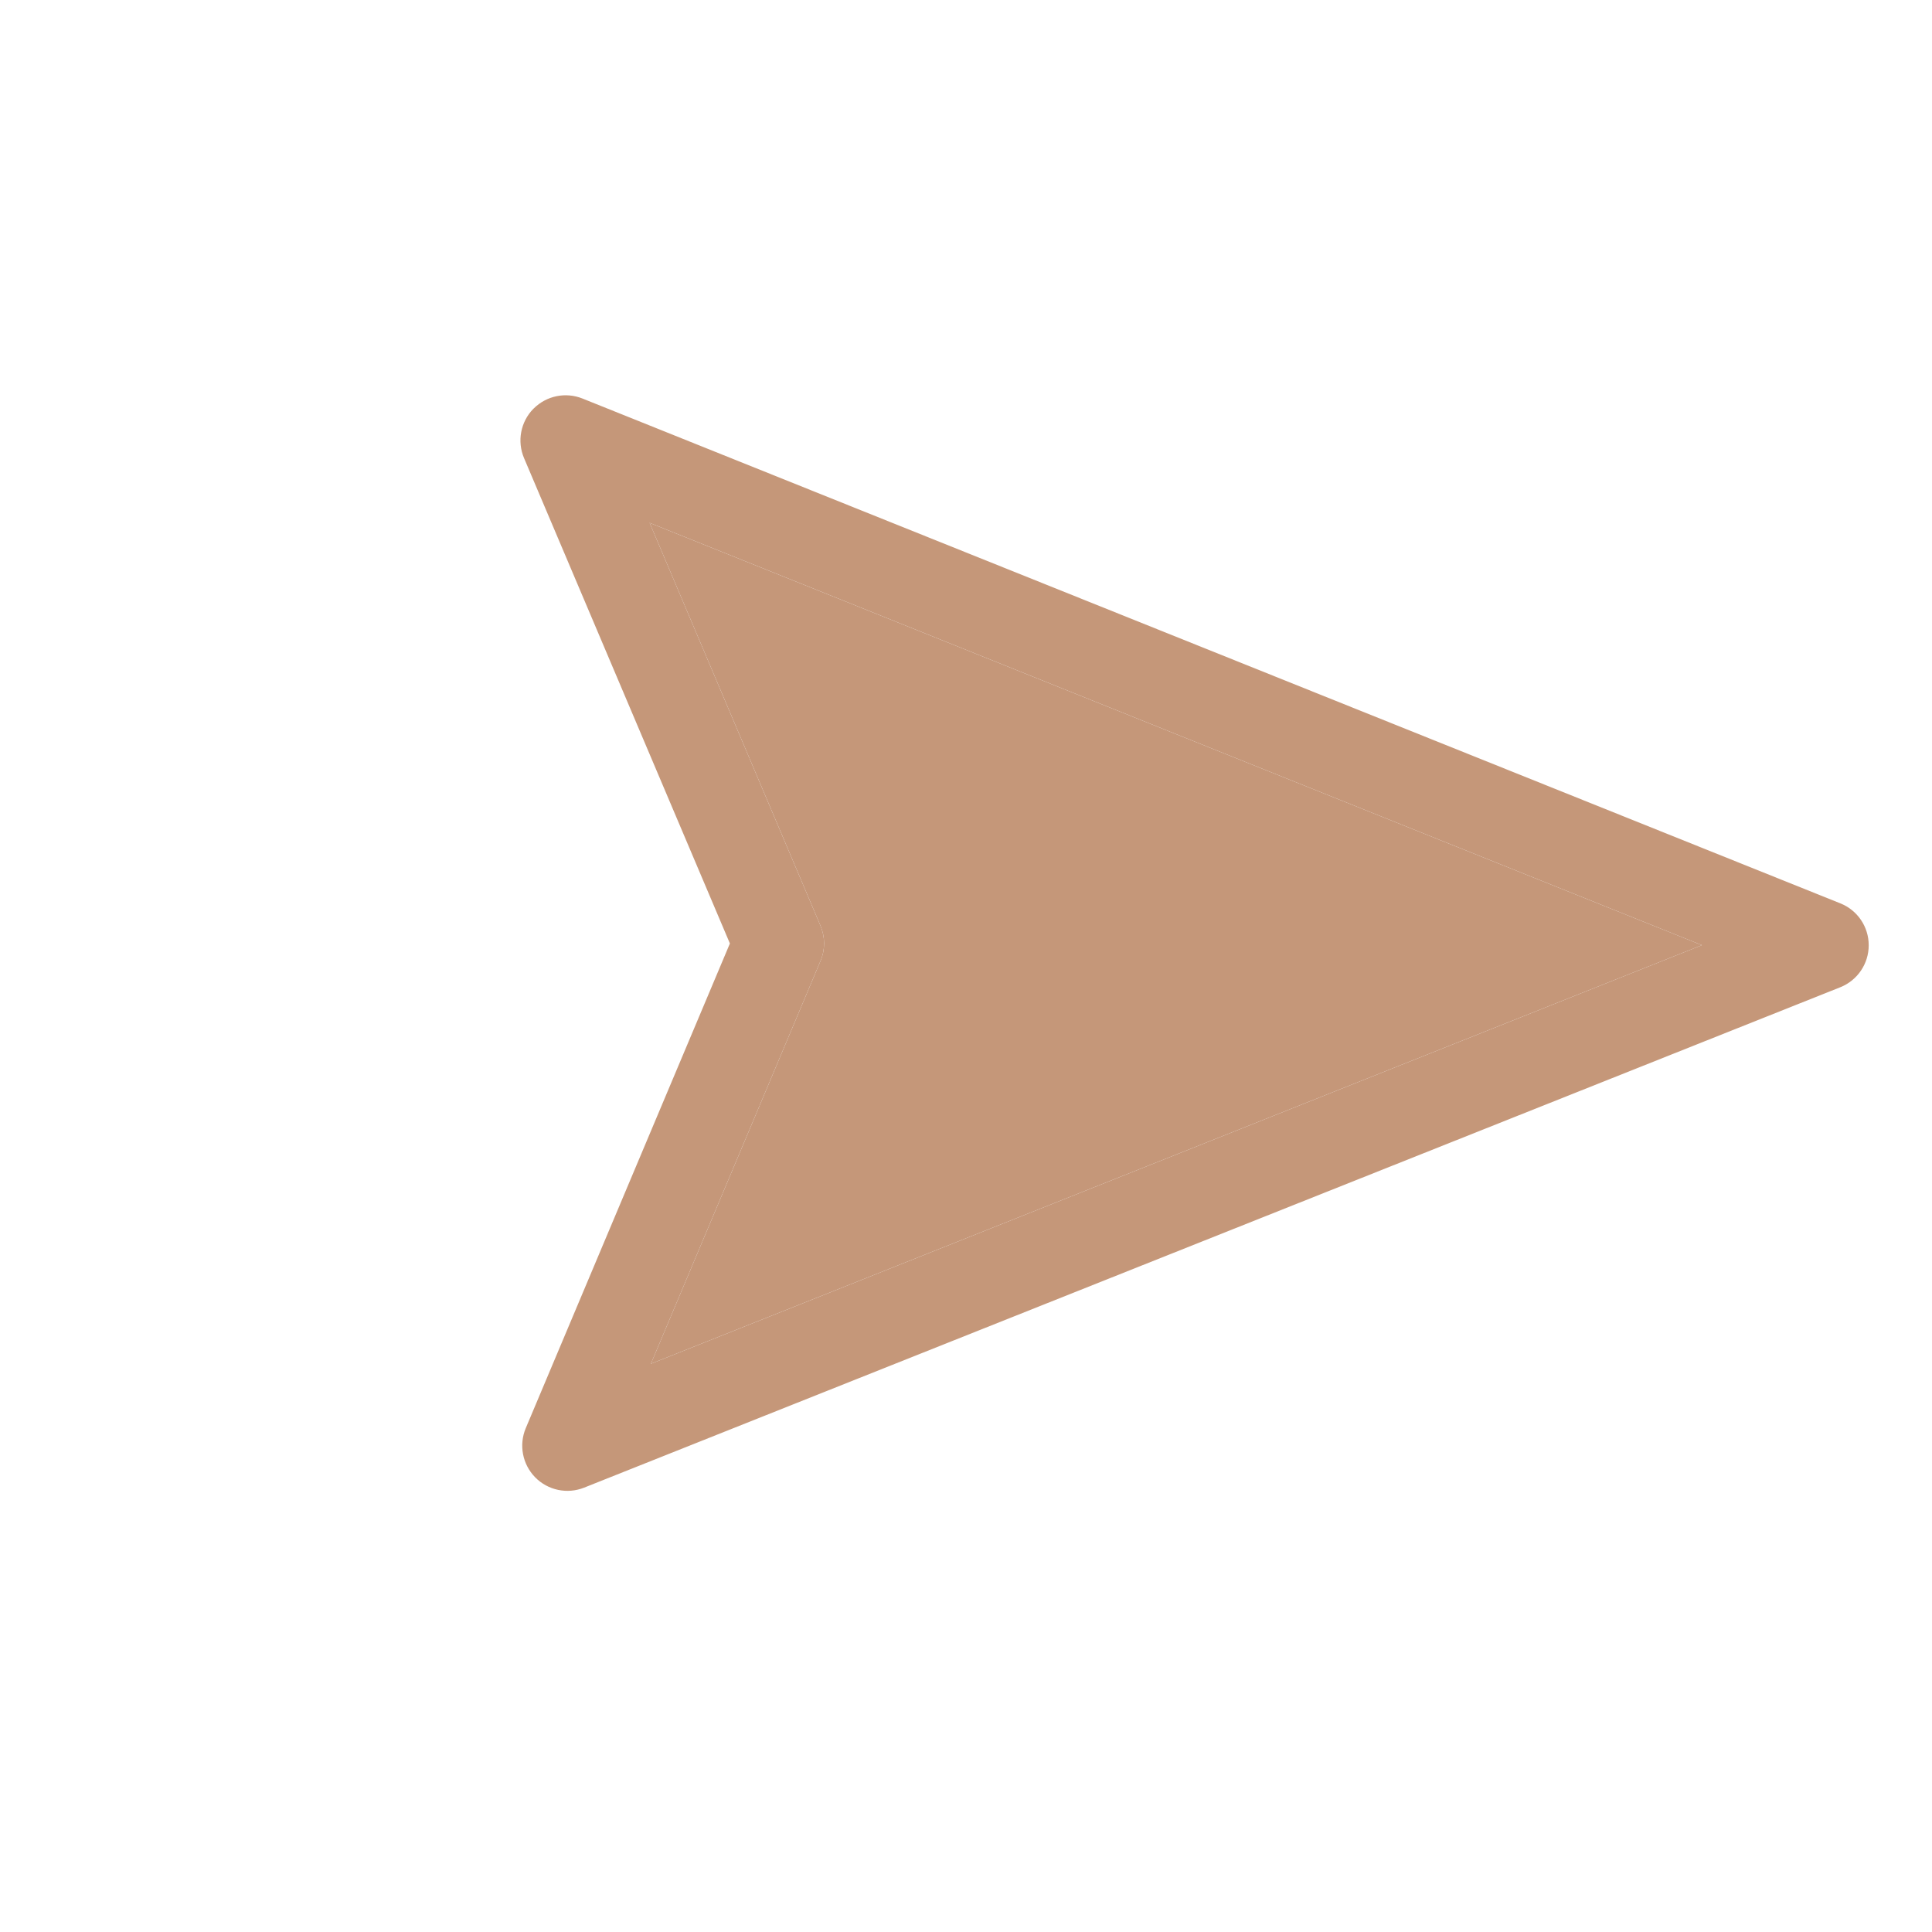
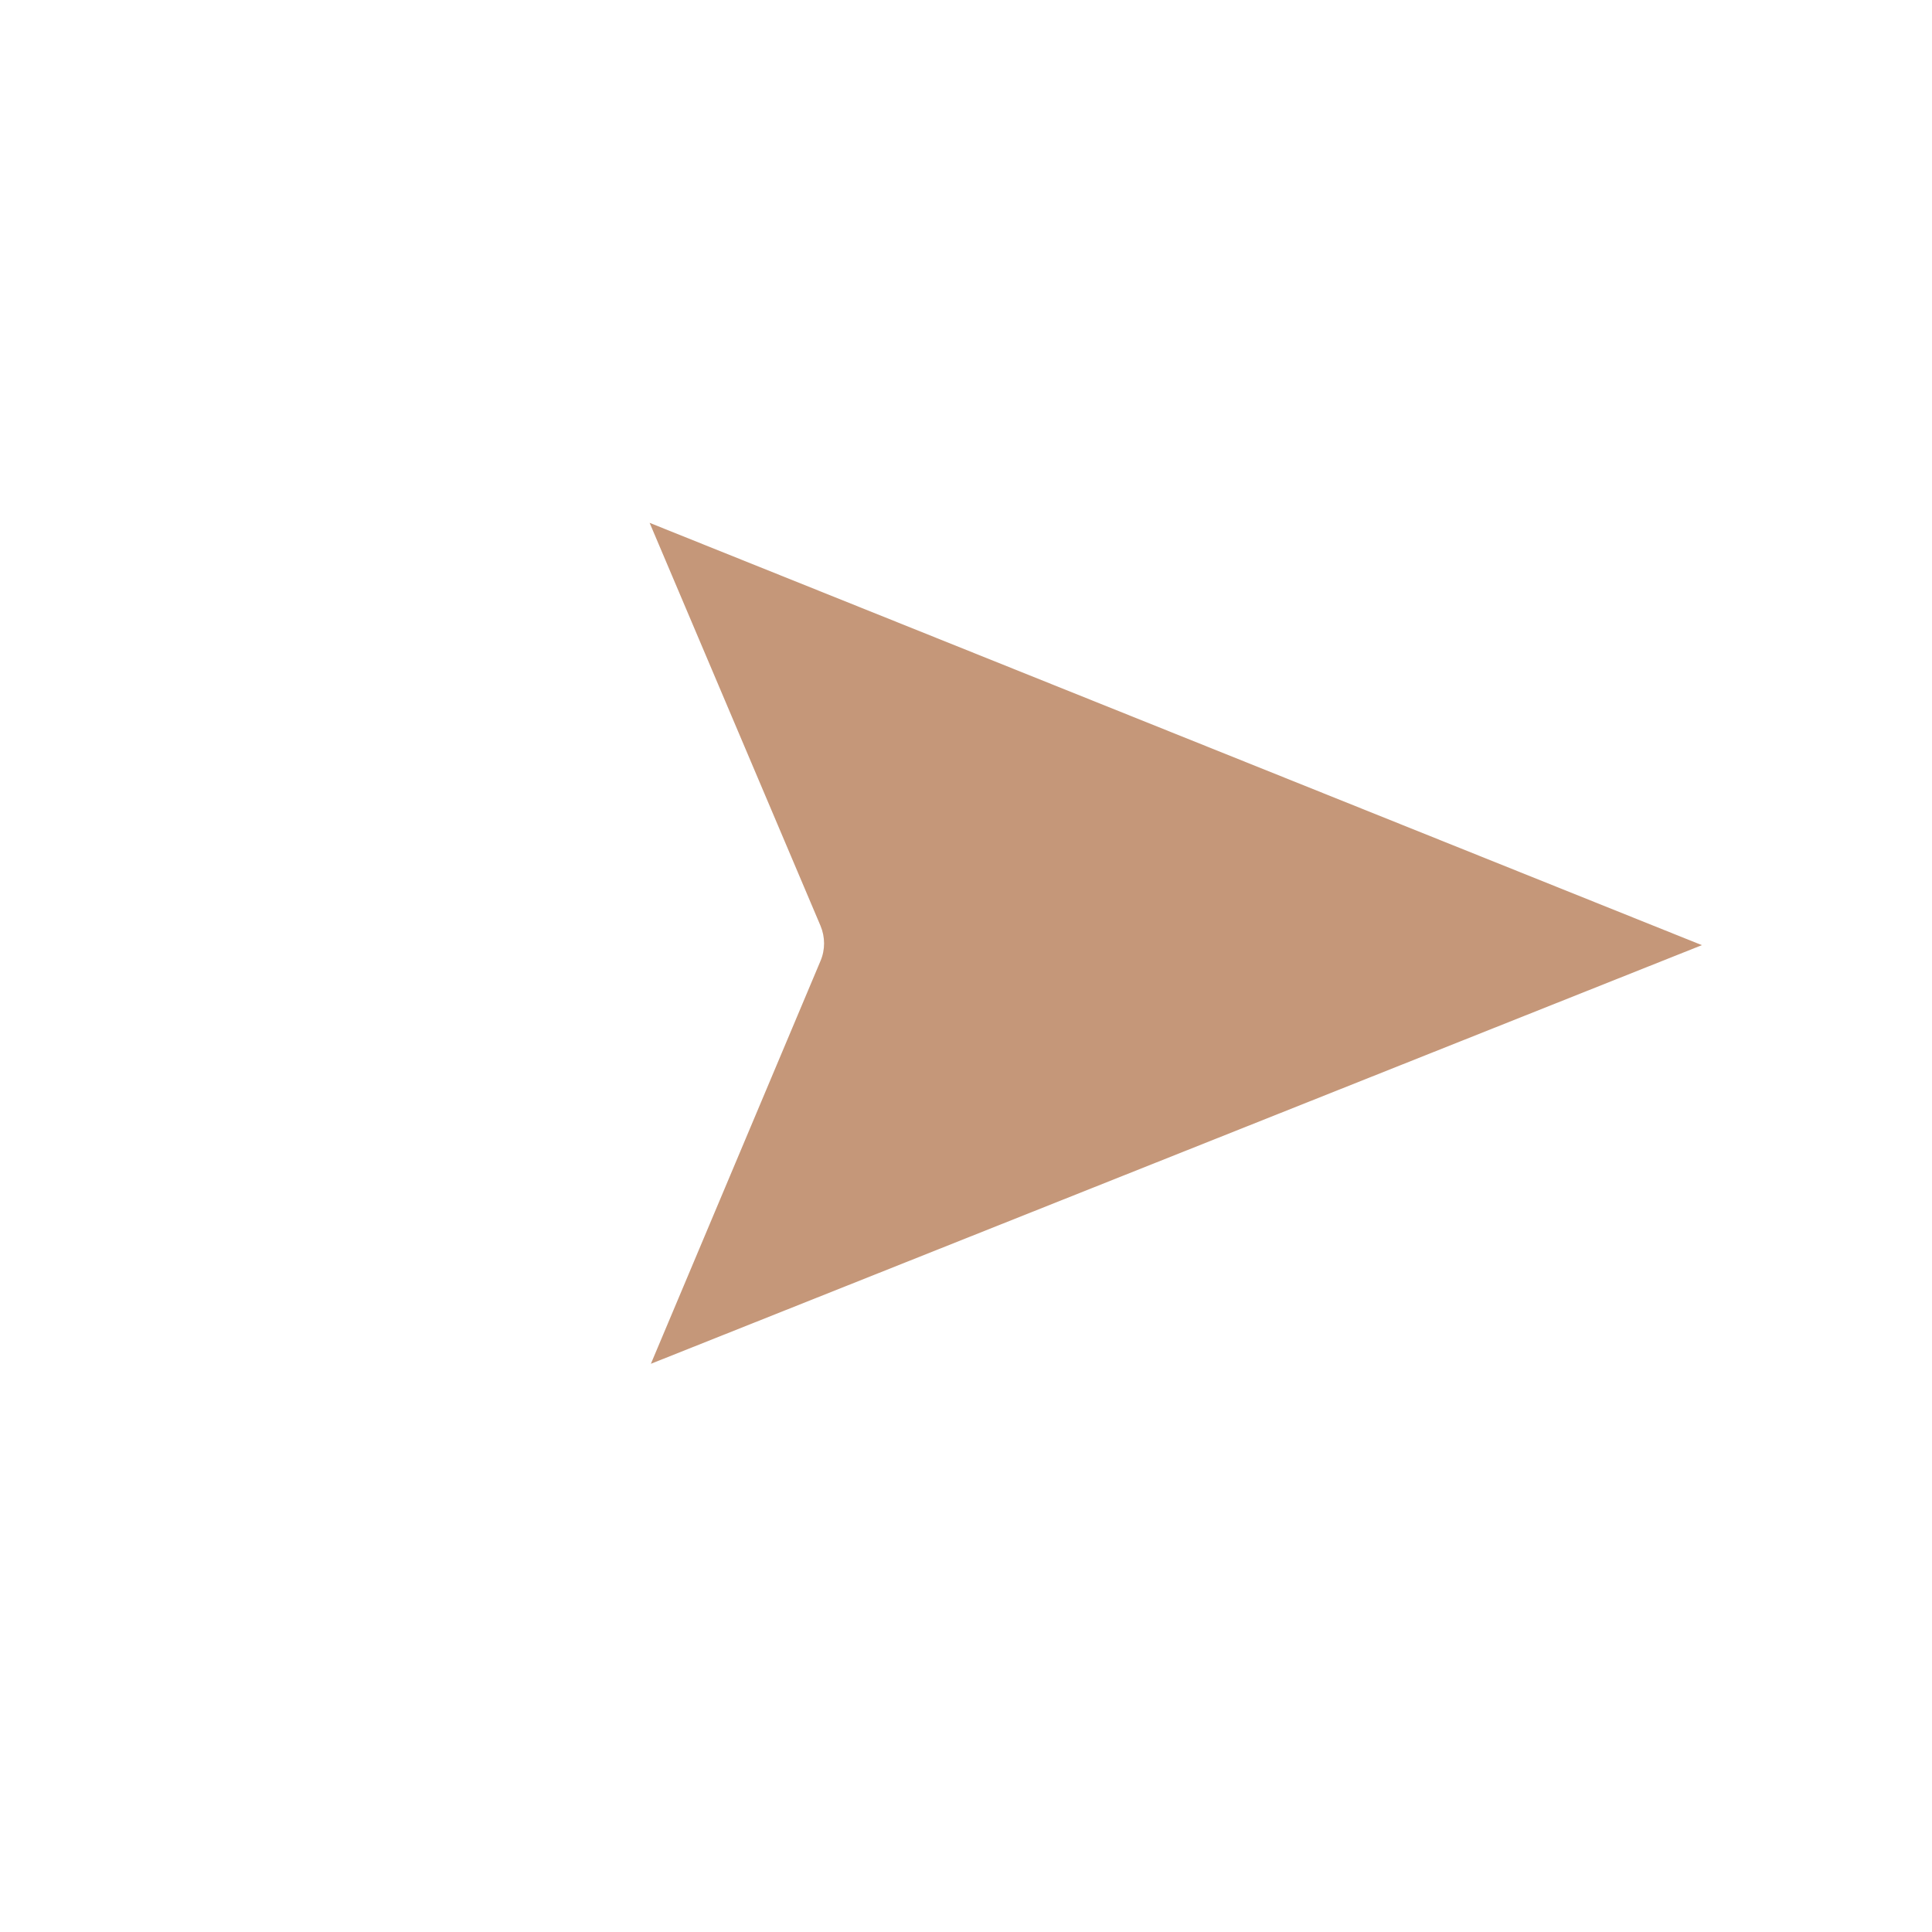
<svg xmlns="http://www.w3.org/2000/svg" width="29" height="29" viewBox="0 0 29 29" fill="none">
-   <path d="M8.011 6.132C8.203 5.94 8.49 5.881 8.743 5.982L27.625 13.56C27.882 13.663 28.051 13.912 28.05 14.19C28.05 14.467 27.881 14.716 27.623 14.819L8.768 22.33C8.514 22.431 8.224 22.37 8.033 22.175C7.842 21.98 7.786 21.689 7.892 21.437L10.956 14.162L7.866 6.876C7.759 6.624 7.814 6.332 8.006 6.136C8.008 6.135 8.009 6.133 8.011 6.132ZM25.546 14.187L9.751 7.848L12.316 13.896C12.387 14.065 12.388 14.255 12.316 14.424L9.77 20.471L25.546 14.187Z" fill="#C59779" />
  <path d="M25.546 14.187L9.751 7.848L12.316 13.896C12.387 14.065 12.388 14.255 12.316 14.424L9.77 20.471L25.546 14.187Z" fill="#C59779" />
</svg>